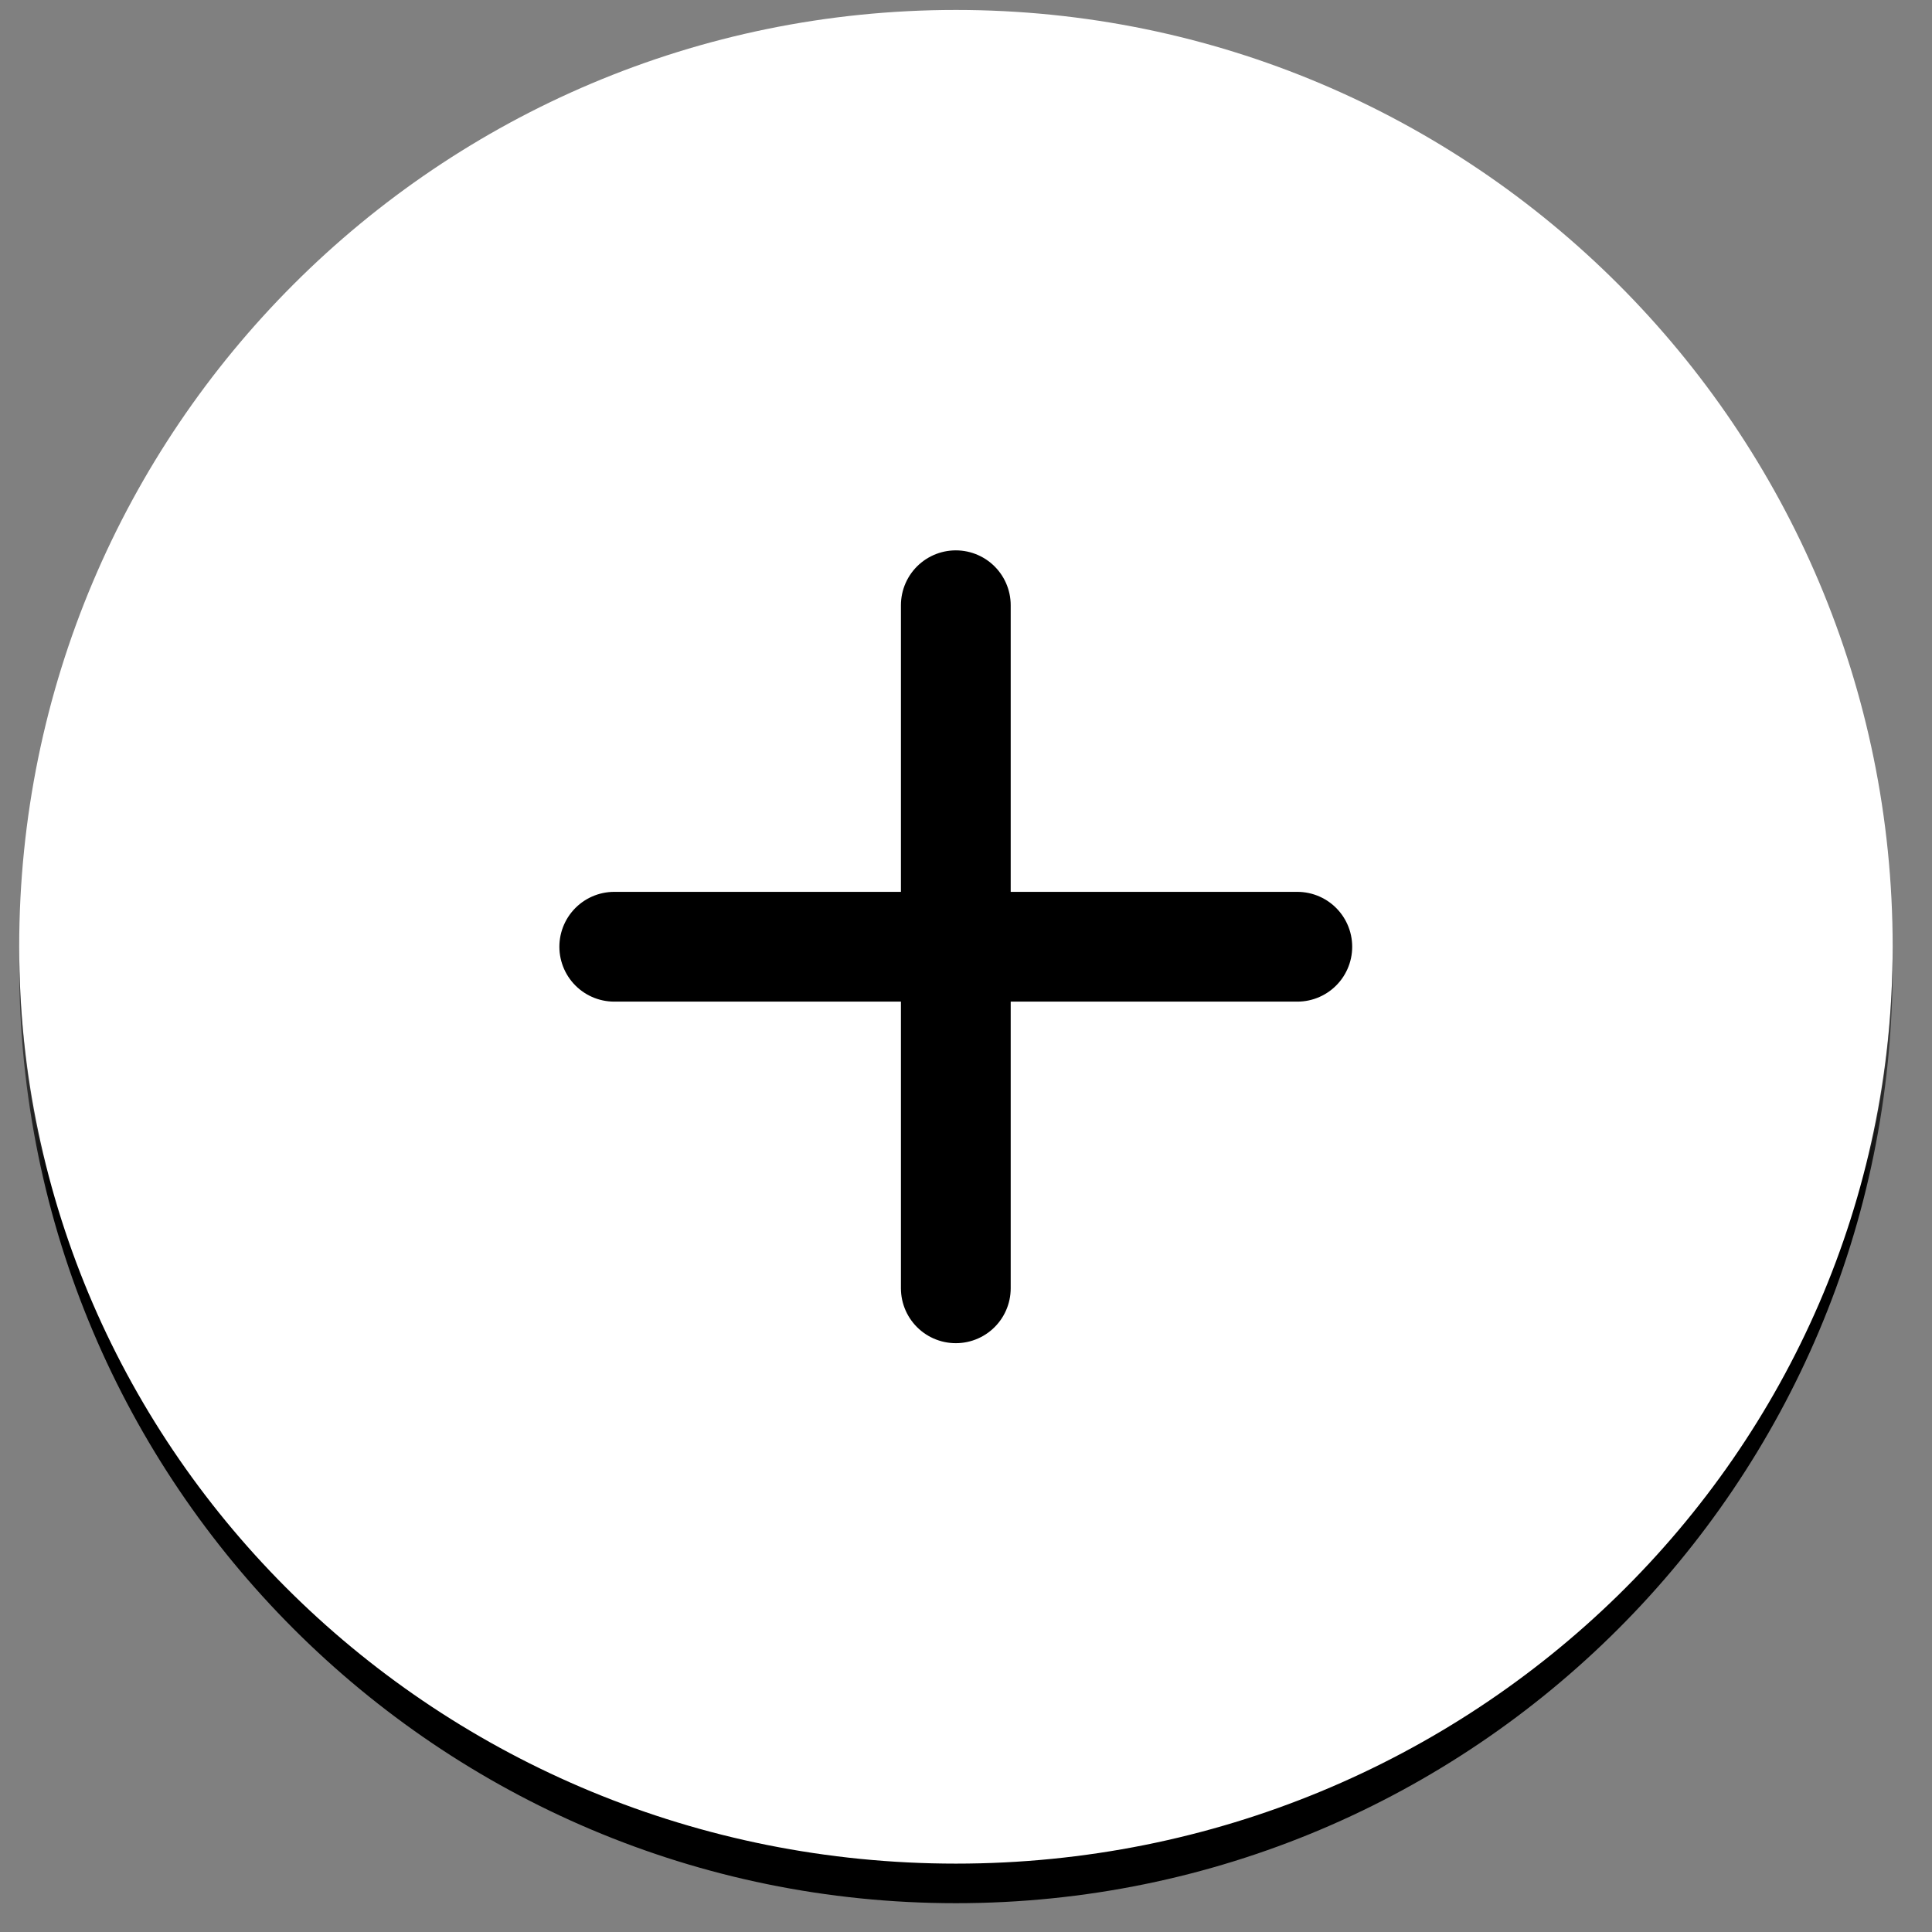
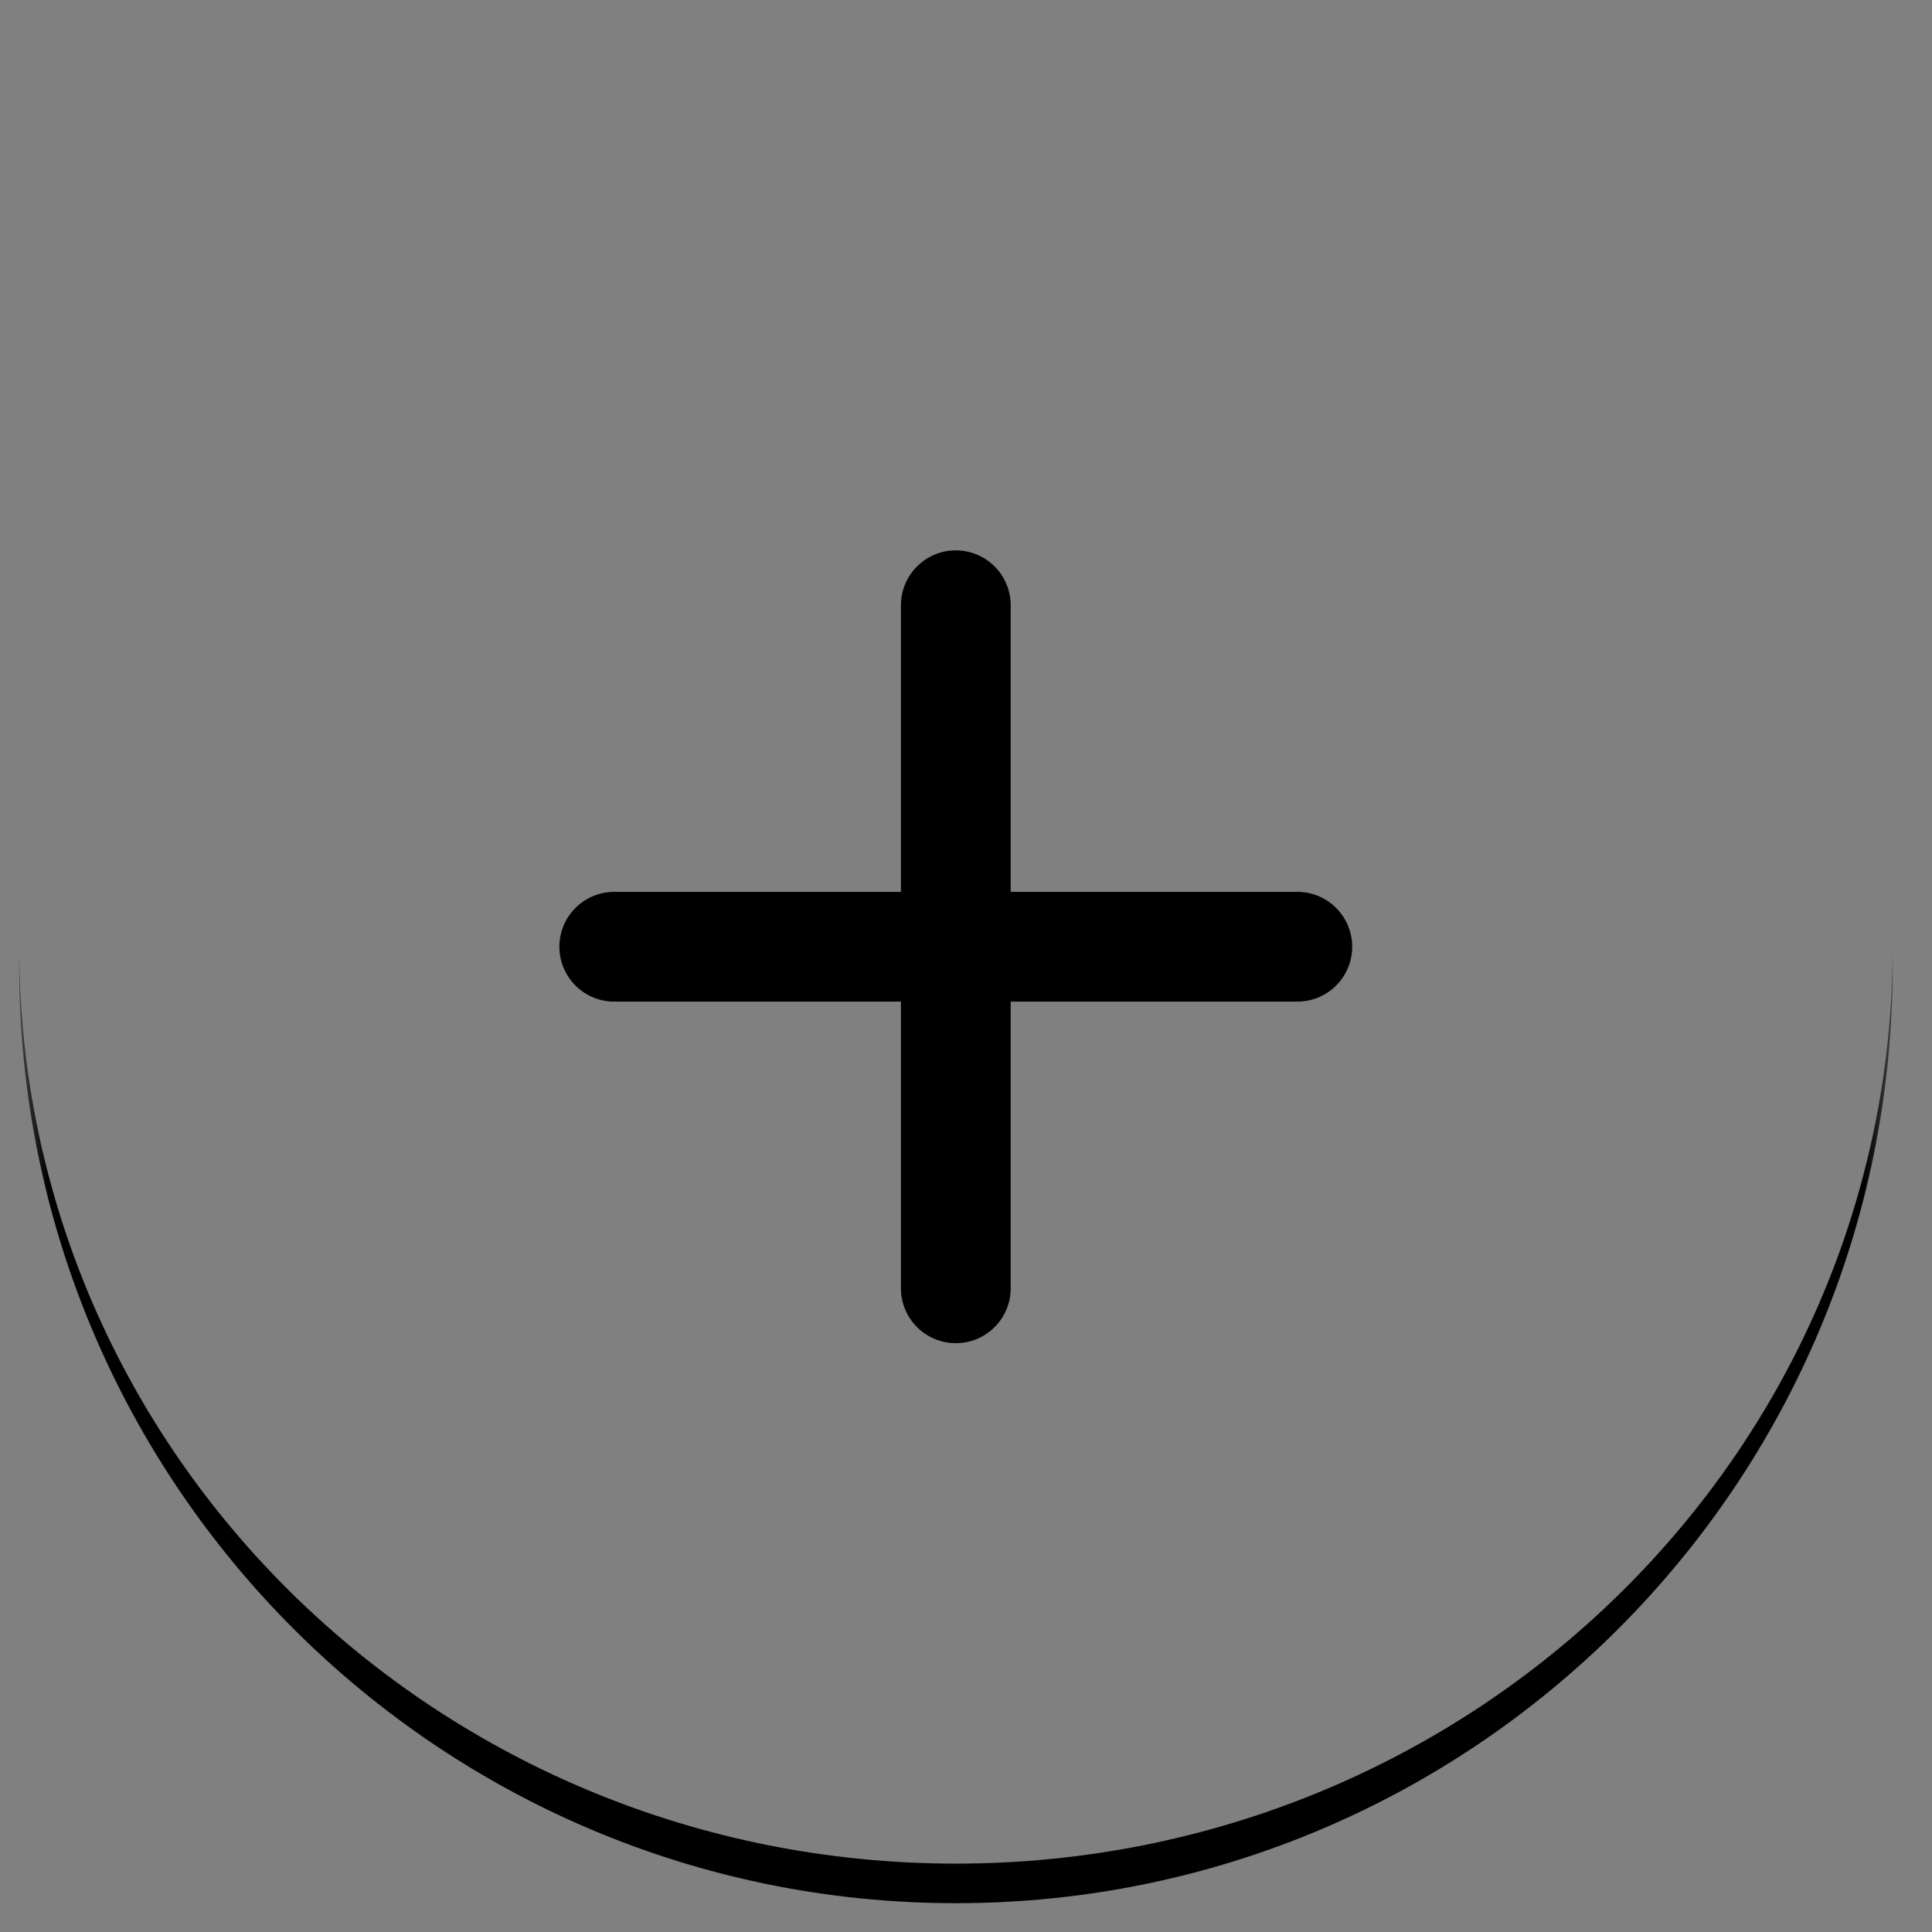
<svg xmlns="http://www.w3.org/2000/svg" width="33" height="33" viewBox="0 0 33 33" fill="none">
  <rect x="0" y="0" width="33" height="33" fill="#808080" stroke="none" />
  <mask id="path-1-outside-1_188_6713" maskUnits="userSpaceOnUse" x="0.328" y="0.17" width="32" height="33" fill="black">
    <rect fill="white" x="0.328" y="0.17" width="32" height="33" />
-     <path d="M0.328 16.17C0.328 7.333 7.492 0.17 16.328 0.17C25.165 0.17 32.328 7.333 32.328 16.17C32.328 25.006 25.165 32.17 16.328 32.17C7.492 32.17 0.328 25.006 0.328 16.17Z" />
  </mask>
-   <path d="M0.328 16.17C0.328 7.333 7.492 0.17 16.328 0.17C25.165 0.17 32.328 7.333 32.328 16.17C32.328 25.006 25.165 32.17 16.328 32.17C7.492 32.17 0.328 25.006 0.328 16.17Z" fill="white" />
-   <path d="M0.328 0.17H32.328H0.328ZM32.328 16.508C32.328 25.345 25.165 32.508 16.328 32.508C7.492 32.508 0.328 25.345 0.328 16.508V16.17C0.328 24.82 7.492 31.832 16.328 31.832C25.165 31.832 32.328 24.82 32.328 16.17V16.508ZM0.328 32.17V0.17V32.17ZM32.328 0.17V32.17V0.17Z" fill="black" mask="url(#path-1-outside-1_188_6713)" />
+   <path d="M0.328 0.17H32.328H0.328M32.328 16.508C32.328 25.345 25.165 32.508 16.328 32.508C7.492 32.508 0.328 25.345 0.328 16.508V16.17C0.328 24.82 7.492 31.832 16.328 31.832C25.165 31.832 32.328 24.82 32.328 16.17V16.508ZM0.328 32.17V0.17V32.17ZM32.328 0.17V32.17V0.17Z" fill="black" mask="url(#path-1-outside-1_188_6713)" />
  <path d="M16.326 10.338V22.005M10.492 16.171H22.159" stroke="black" stroke-width="1.875" stroke-linecap="round" stroke-linejoin="round" />
</svg>